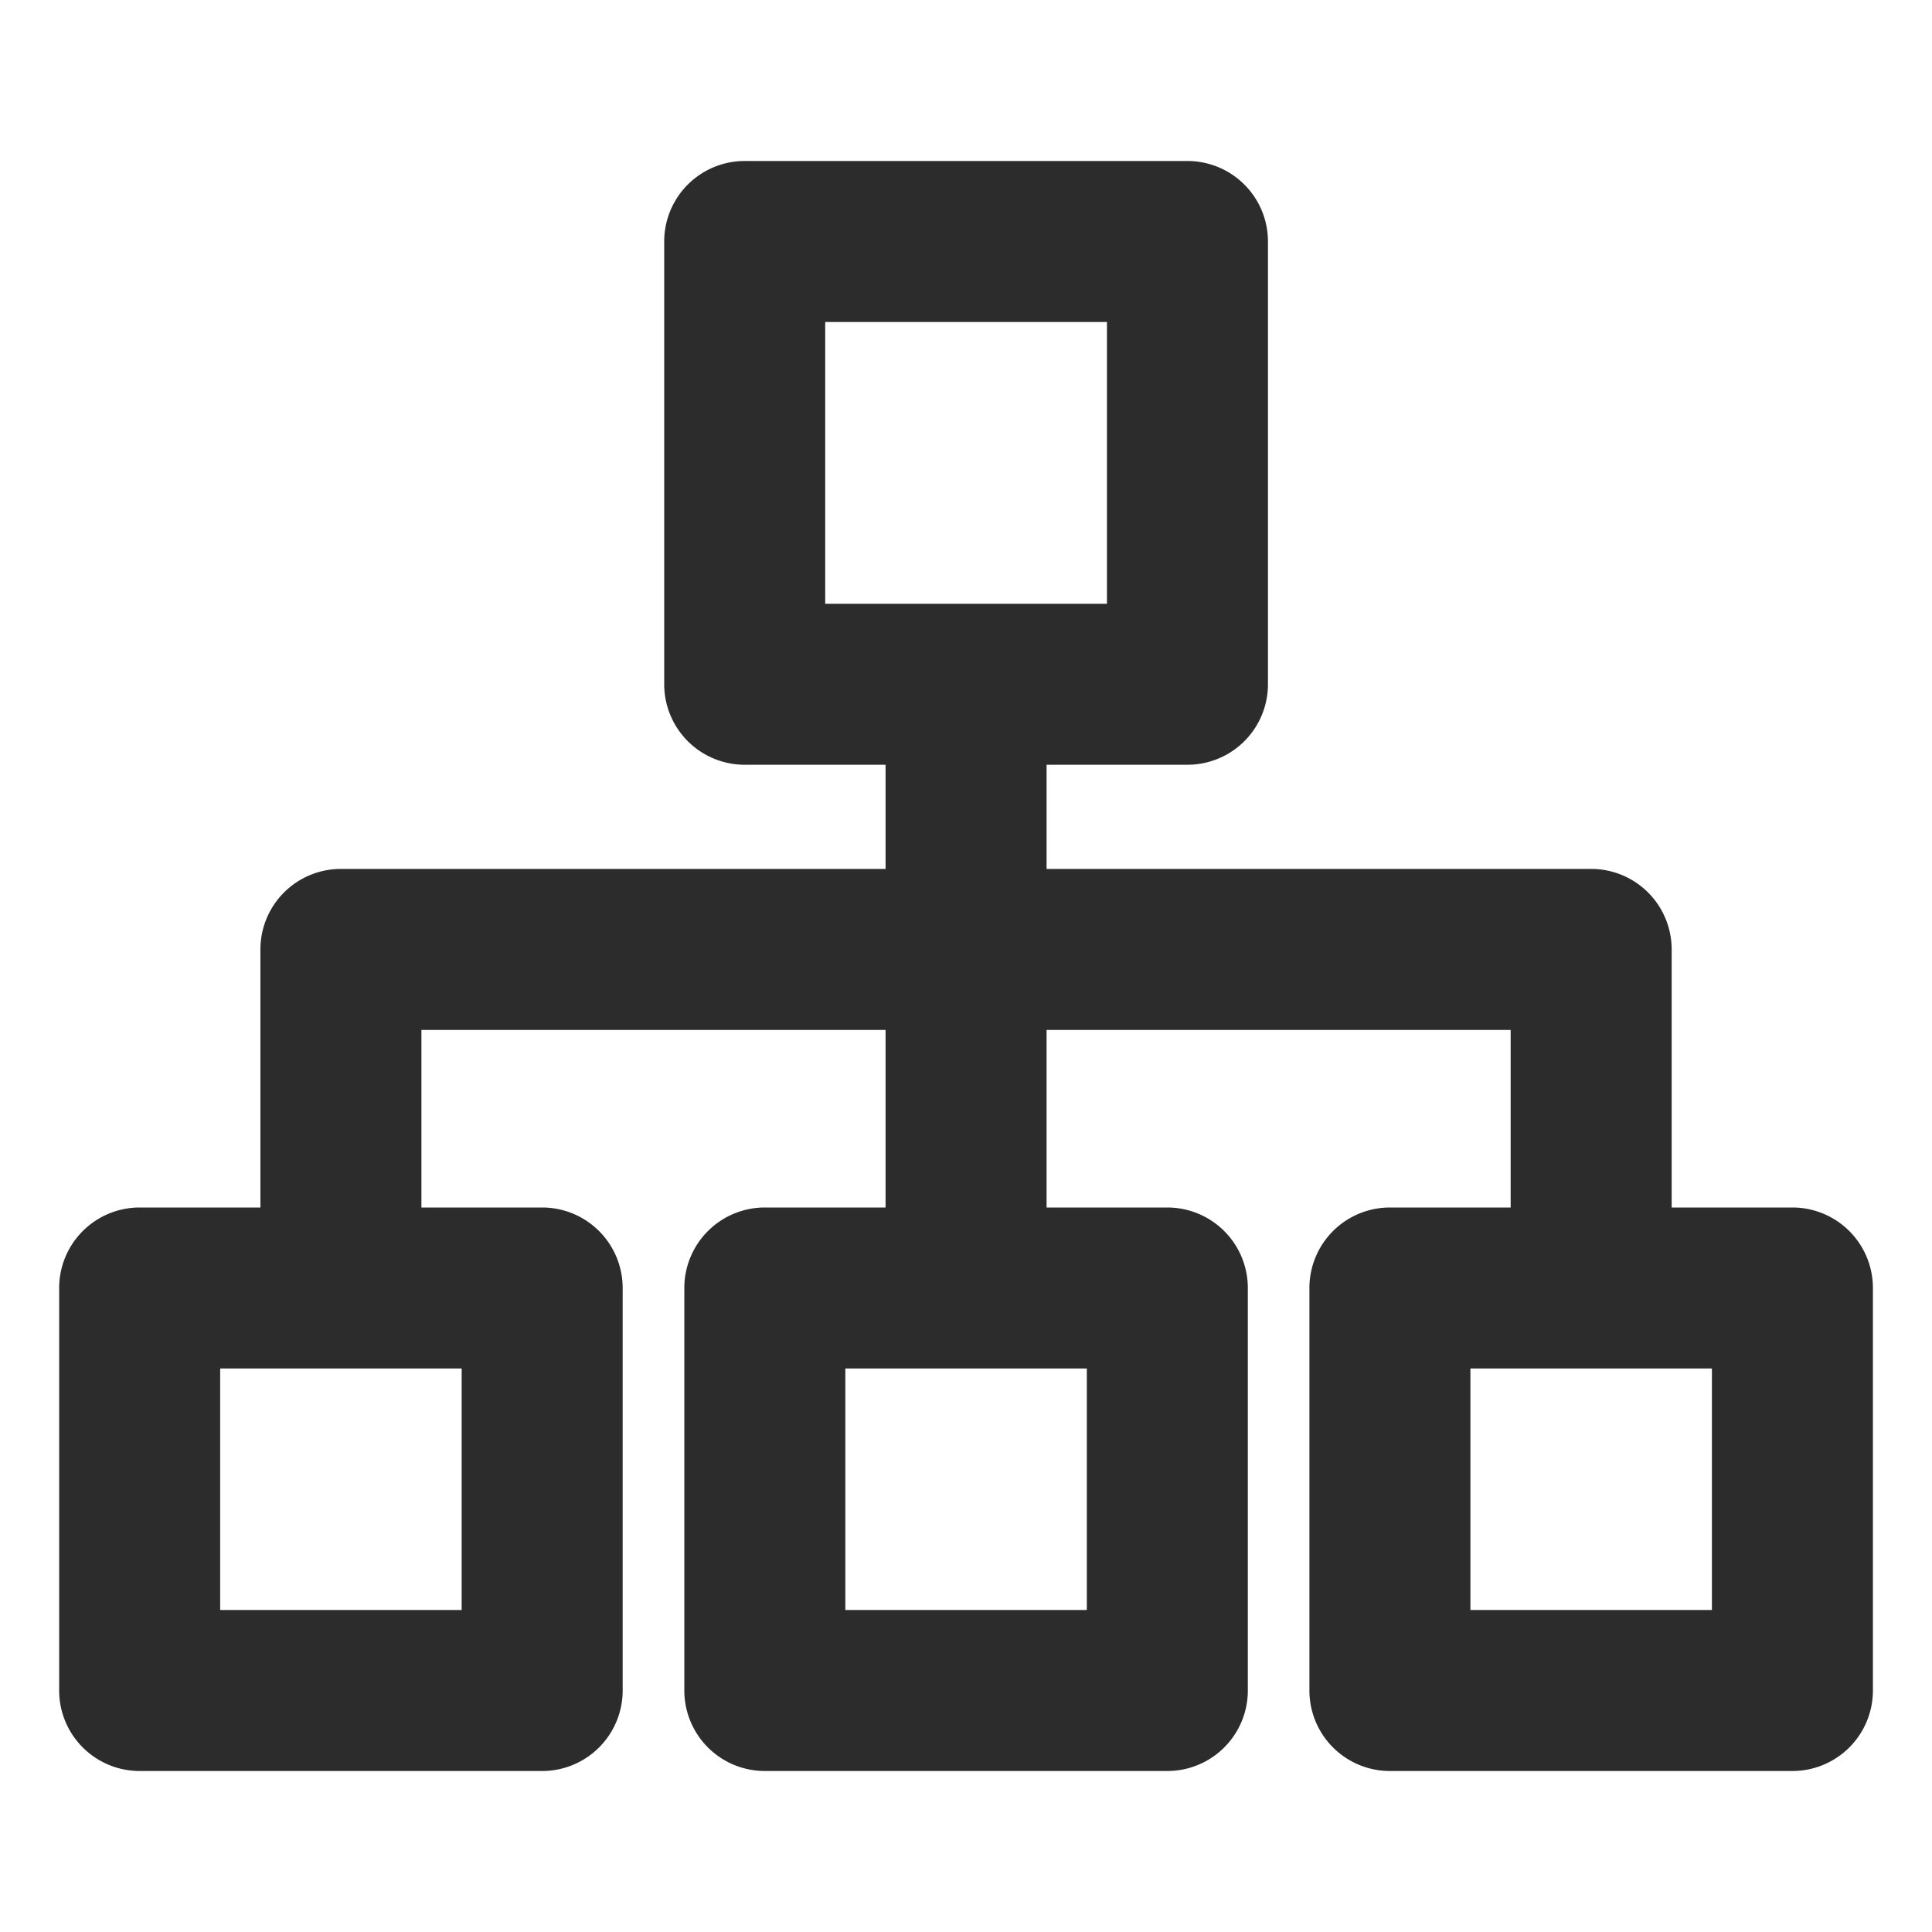
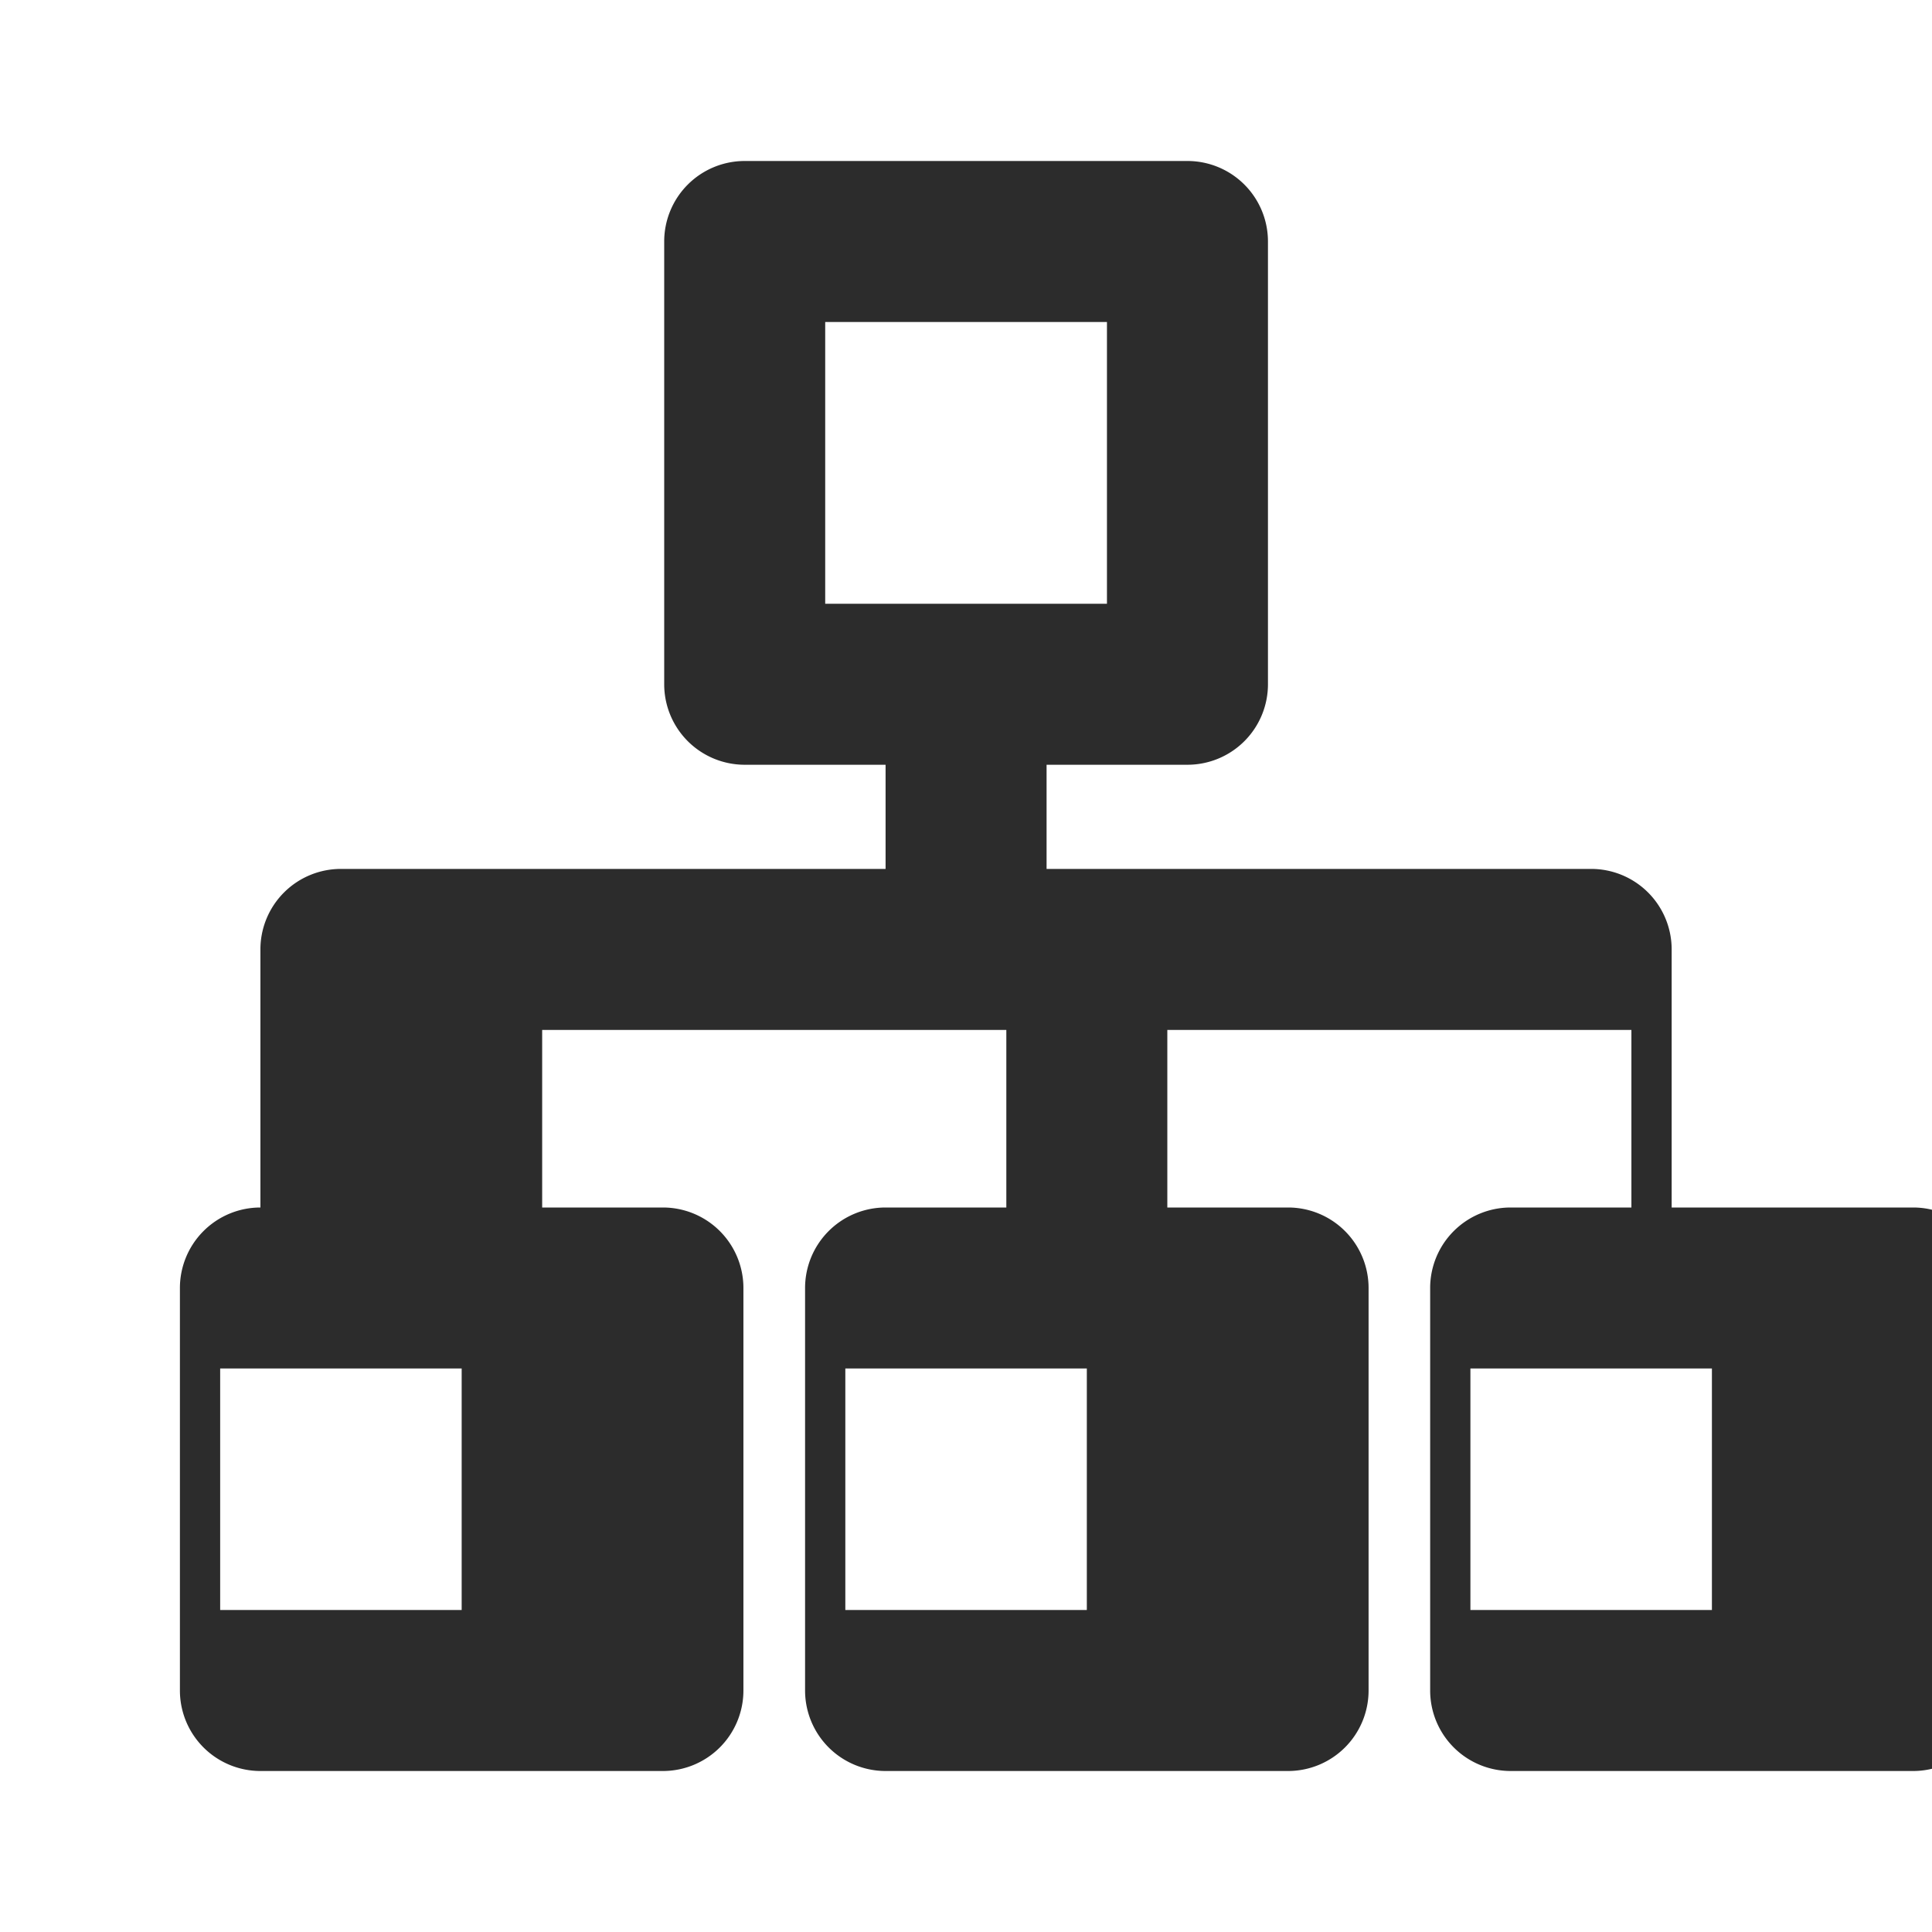
<svg xmlns="http://www.w3.org/2000/svg" class="icon" width="200px" height="200.00px" viewBox="0 0 1024 1024" version="1.1">
-   <path fill="#2c2c2c" d="M950.016 640h-64v-136.789a42.667 42.667 0 0 0-42.667-42.667h-288.64V405.333h74.667a42.667 42.667 0 0 0 42.667-42.667V128a42.667 42.667 0 0 0-42.667-42.667h-234.667a42.667 42.667 0 0 0-42.667 42.667v234.667a42.667 42.667 0 0 0 42.667 42.667h74.667v55.211H180.693a42.667 42.667 0 0 0-42.667 42.667V640h-64a42.667 42.667 0 0 0-42.667 42.667v213.333a42.667 42.667 0 0 0 42.667 42.667h213.333a42.667 42.667 0 0 0 42.667-42.667v-213.333a42.667 42.667 0 0 0-42.667-42.667h-64v-94.123h246.016V640h-64a42.667 42.667 0 0 0-42.667 42.667v213.333a42.667 42.667 0 0 0 42.667 42.667h213.333a42.667 42.667 0 0 0 42.667-42.667v-213.333a42.667 42.667 0 0 0-42.667-42.667h-64v-94.123h245.973V640h-64a42.667 42.667 0 0 0-42.667 42.667v213.333a42.667 42.667 0 0 0 42.667 42.667h213.333a42.667 42.667 0 0 0 42.667-42.667v-213.333a42.667 42.667 0 0 0-42.667-42.667zM437.376 170.667h149.333v149.333h-149.333zM244.693 853.333h-128v-128h128z m331.349 0h-128v-128h128z m331.307 0h-128v-128h128z" />
+   <path fill="#2c2c2c" d="M950.016 640h-64v-136.789a42.667 42.667 0 0 0-42.667-42.667h-288.64V405.333h74.667a42.667 42.667 0 0 0 42.667-42.667V128a42.667 42.667 0 0 0-42.667-42.667h-234.667a42.667 42.667 0 0 0-42.667 42.667v234.667a42.667 42.667 0 0 0 42.667 42.667h74.667v55.211H180.693a42.667 42.667 0 0 0-42.667 42.667V640a42.667 42.667 0 0 0-42.667 42.667v213.333a42.667 42.667 0 0 0 42.667 42.667h213.333a42.667 42.667 0 0 0 42.667-42.667v-213.333a42.667 42.667 0 0 0-42.667-42.667h-64v-94.123h246.016V640h-64a42.667 42.667 0 0 0-42.667 42.667v213.333a42.667 42.667 0 0 0 42.667 42.667h213.333a42.667 42.667 0 0 0 42.667-42.667v-213.333a42.667 42.667 0 0 0-42.667-42.667h-64v-94.123h245.973V640h-64a42.667 42.667 0 0 0-42.667 42.667v213.333a42.667 42.667 0 0 0 42.667 42.667h213.333a42.667 42.667 0 0 0 42.667-42.667v-213.333a42.667 42.667 0 0 0-42.667-42.667zM437.376 170.667h149.333v149.333h-149.333zM244.693 853.333h-128v-128h128z m331.349 0h-128v-128h128z m331.307 0h-128v-128h128z" />
</svg>